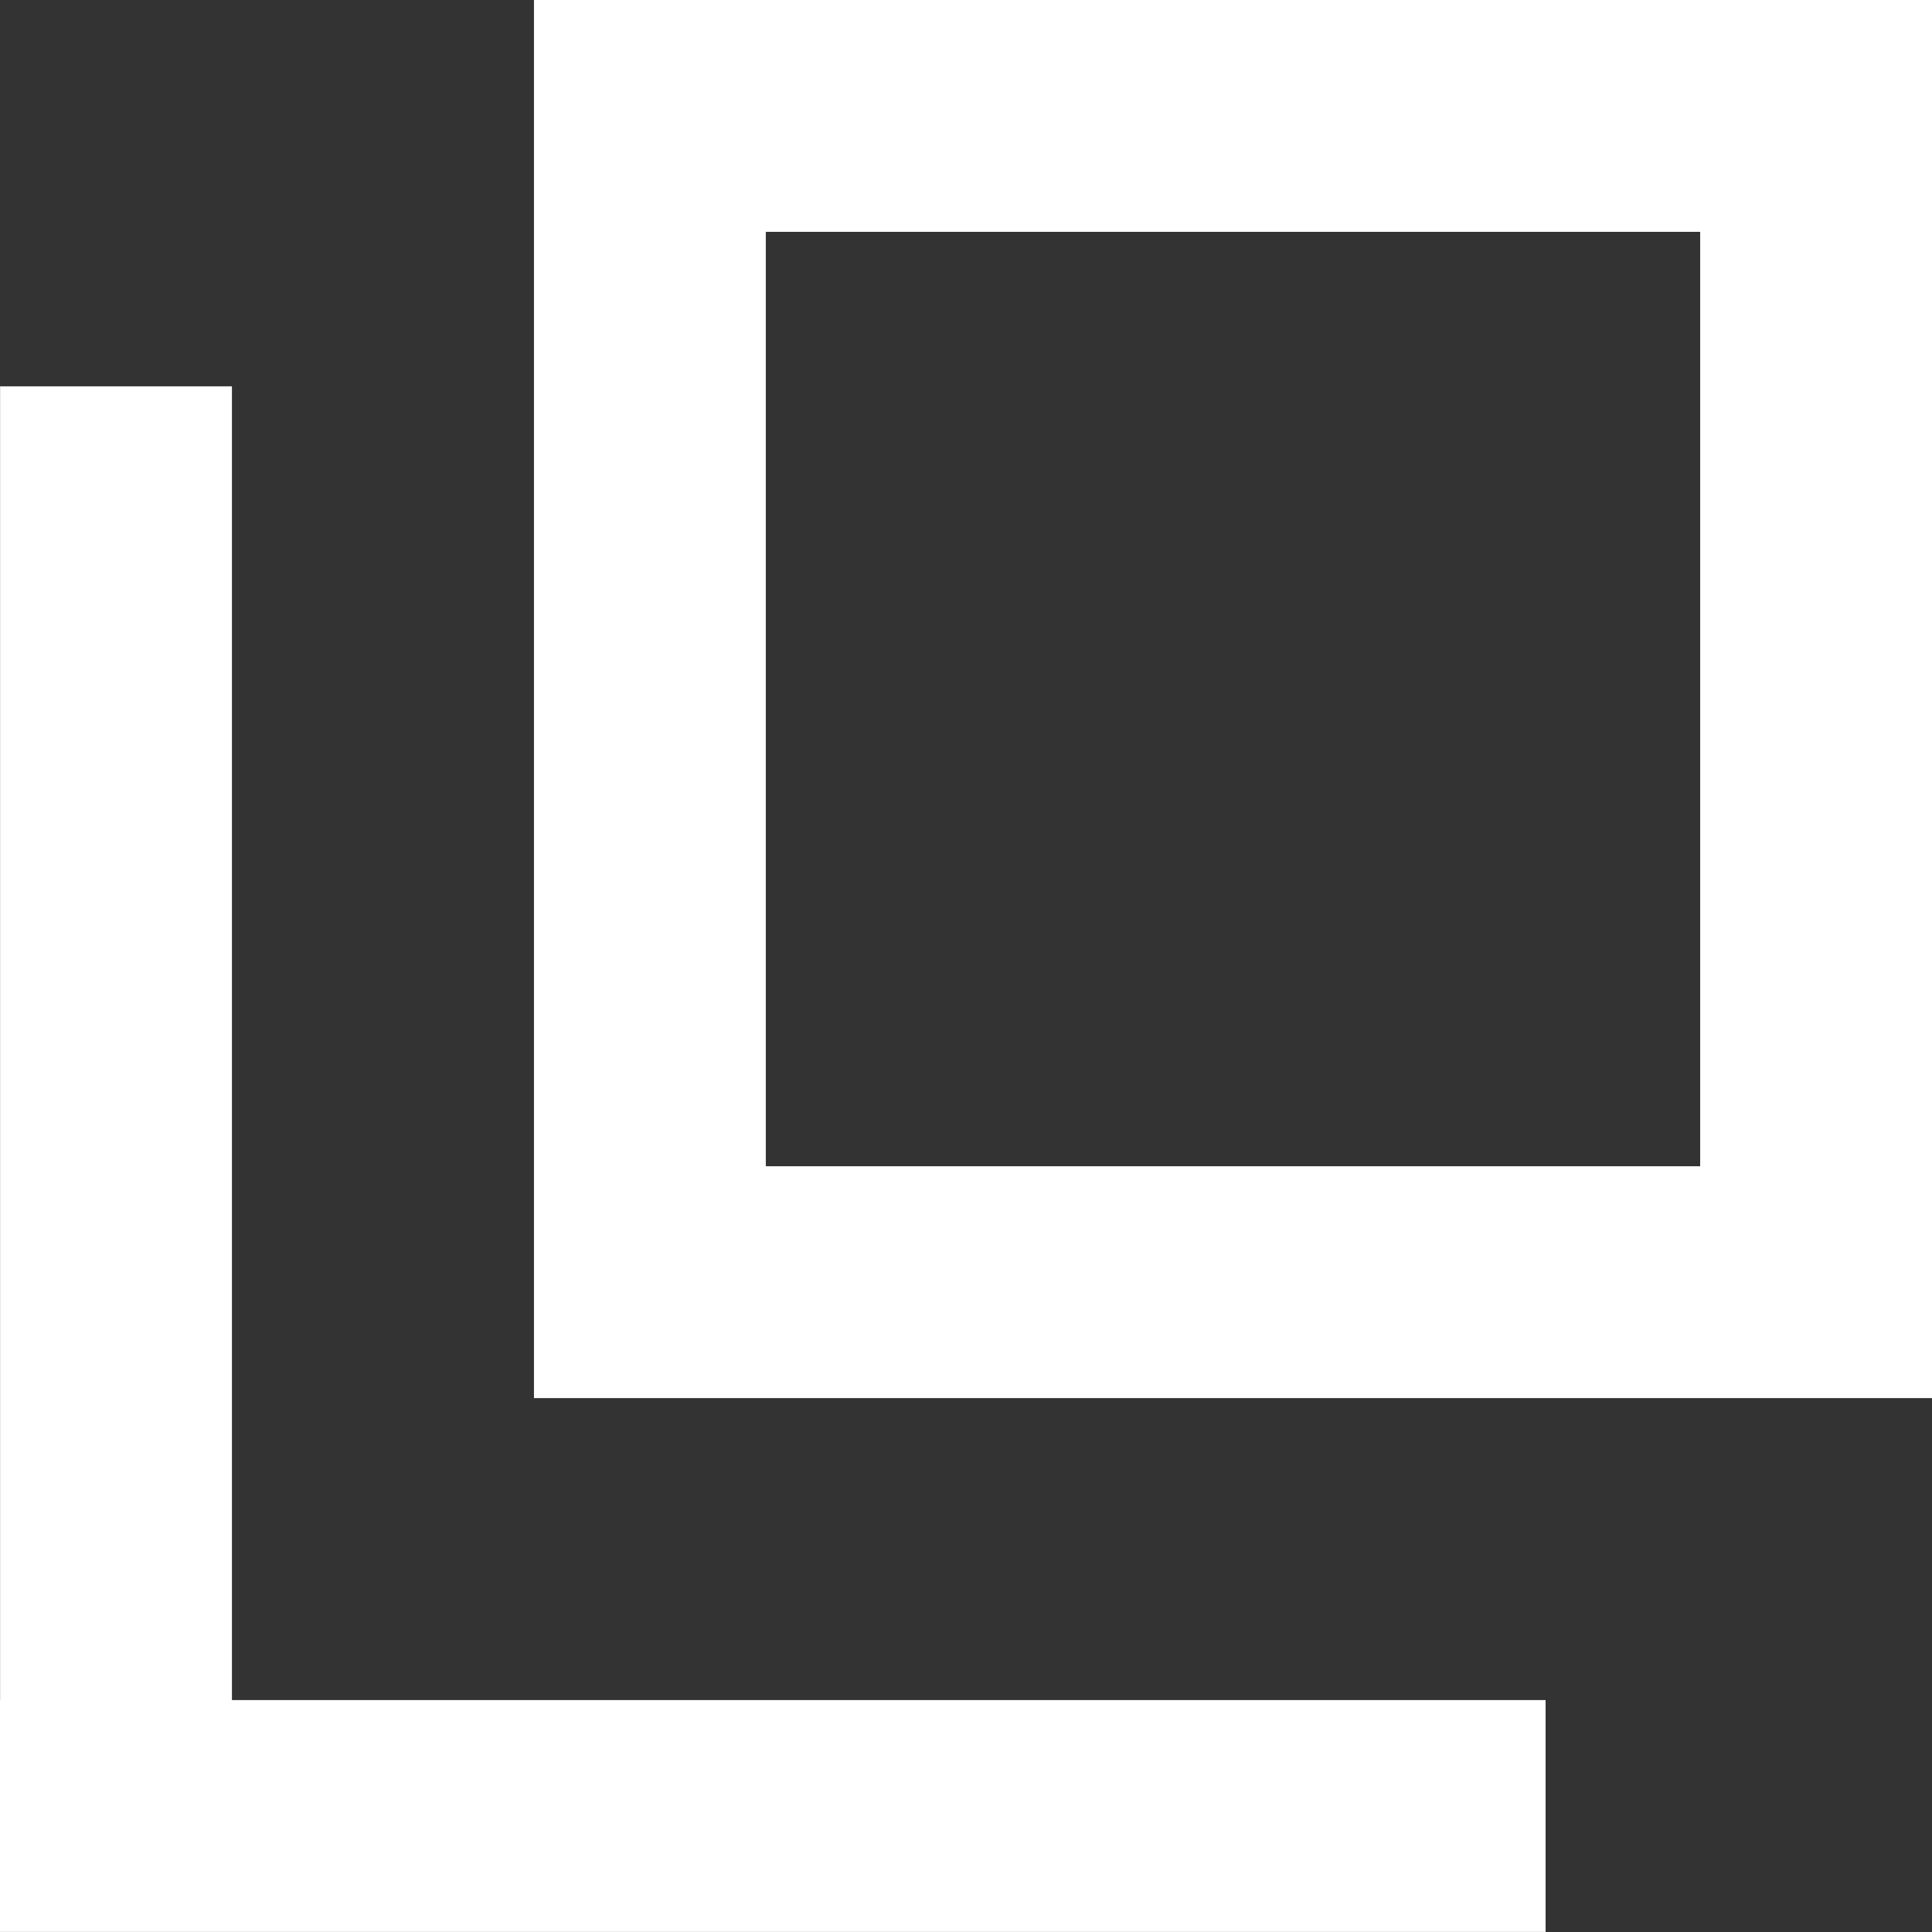
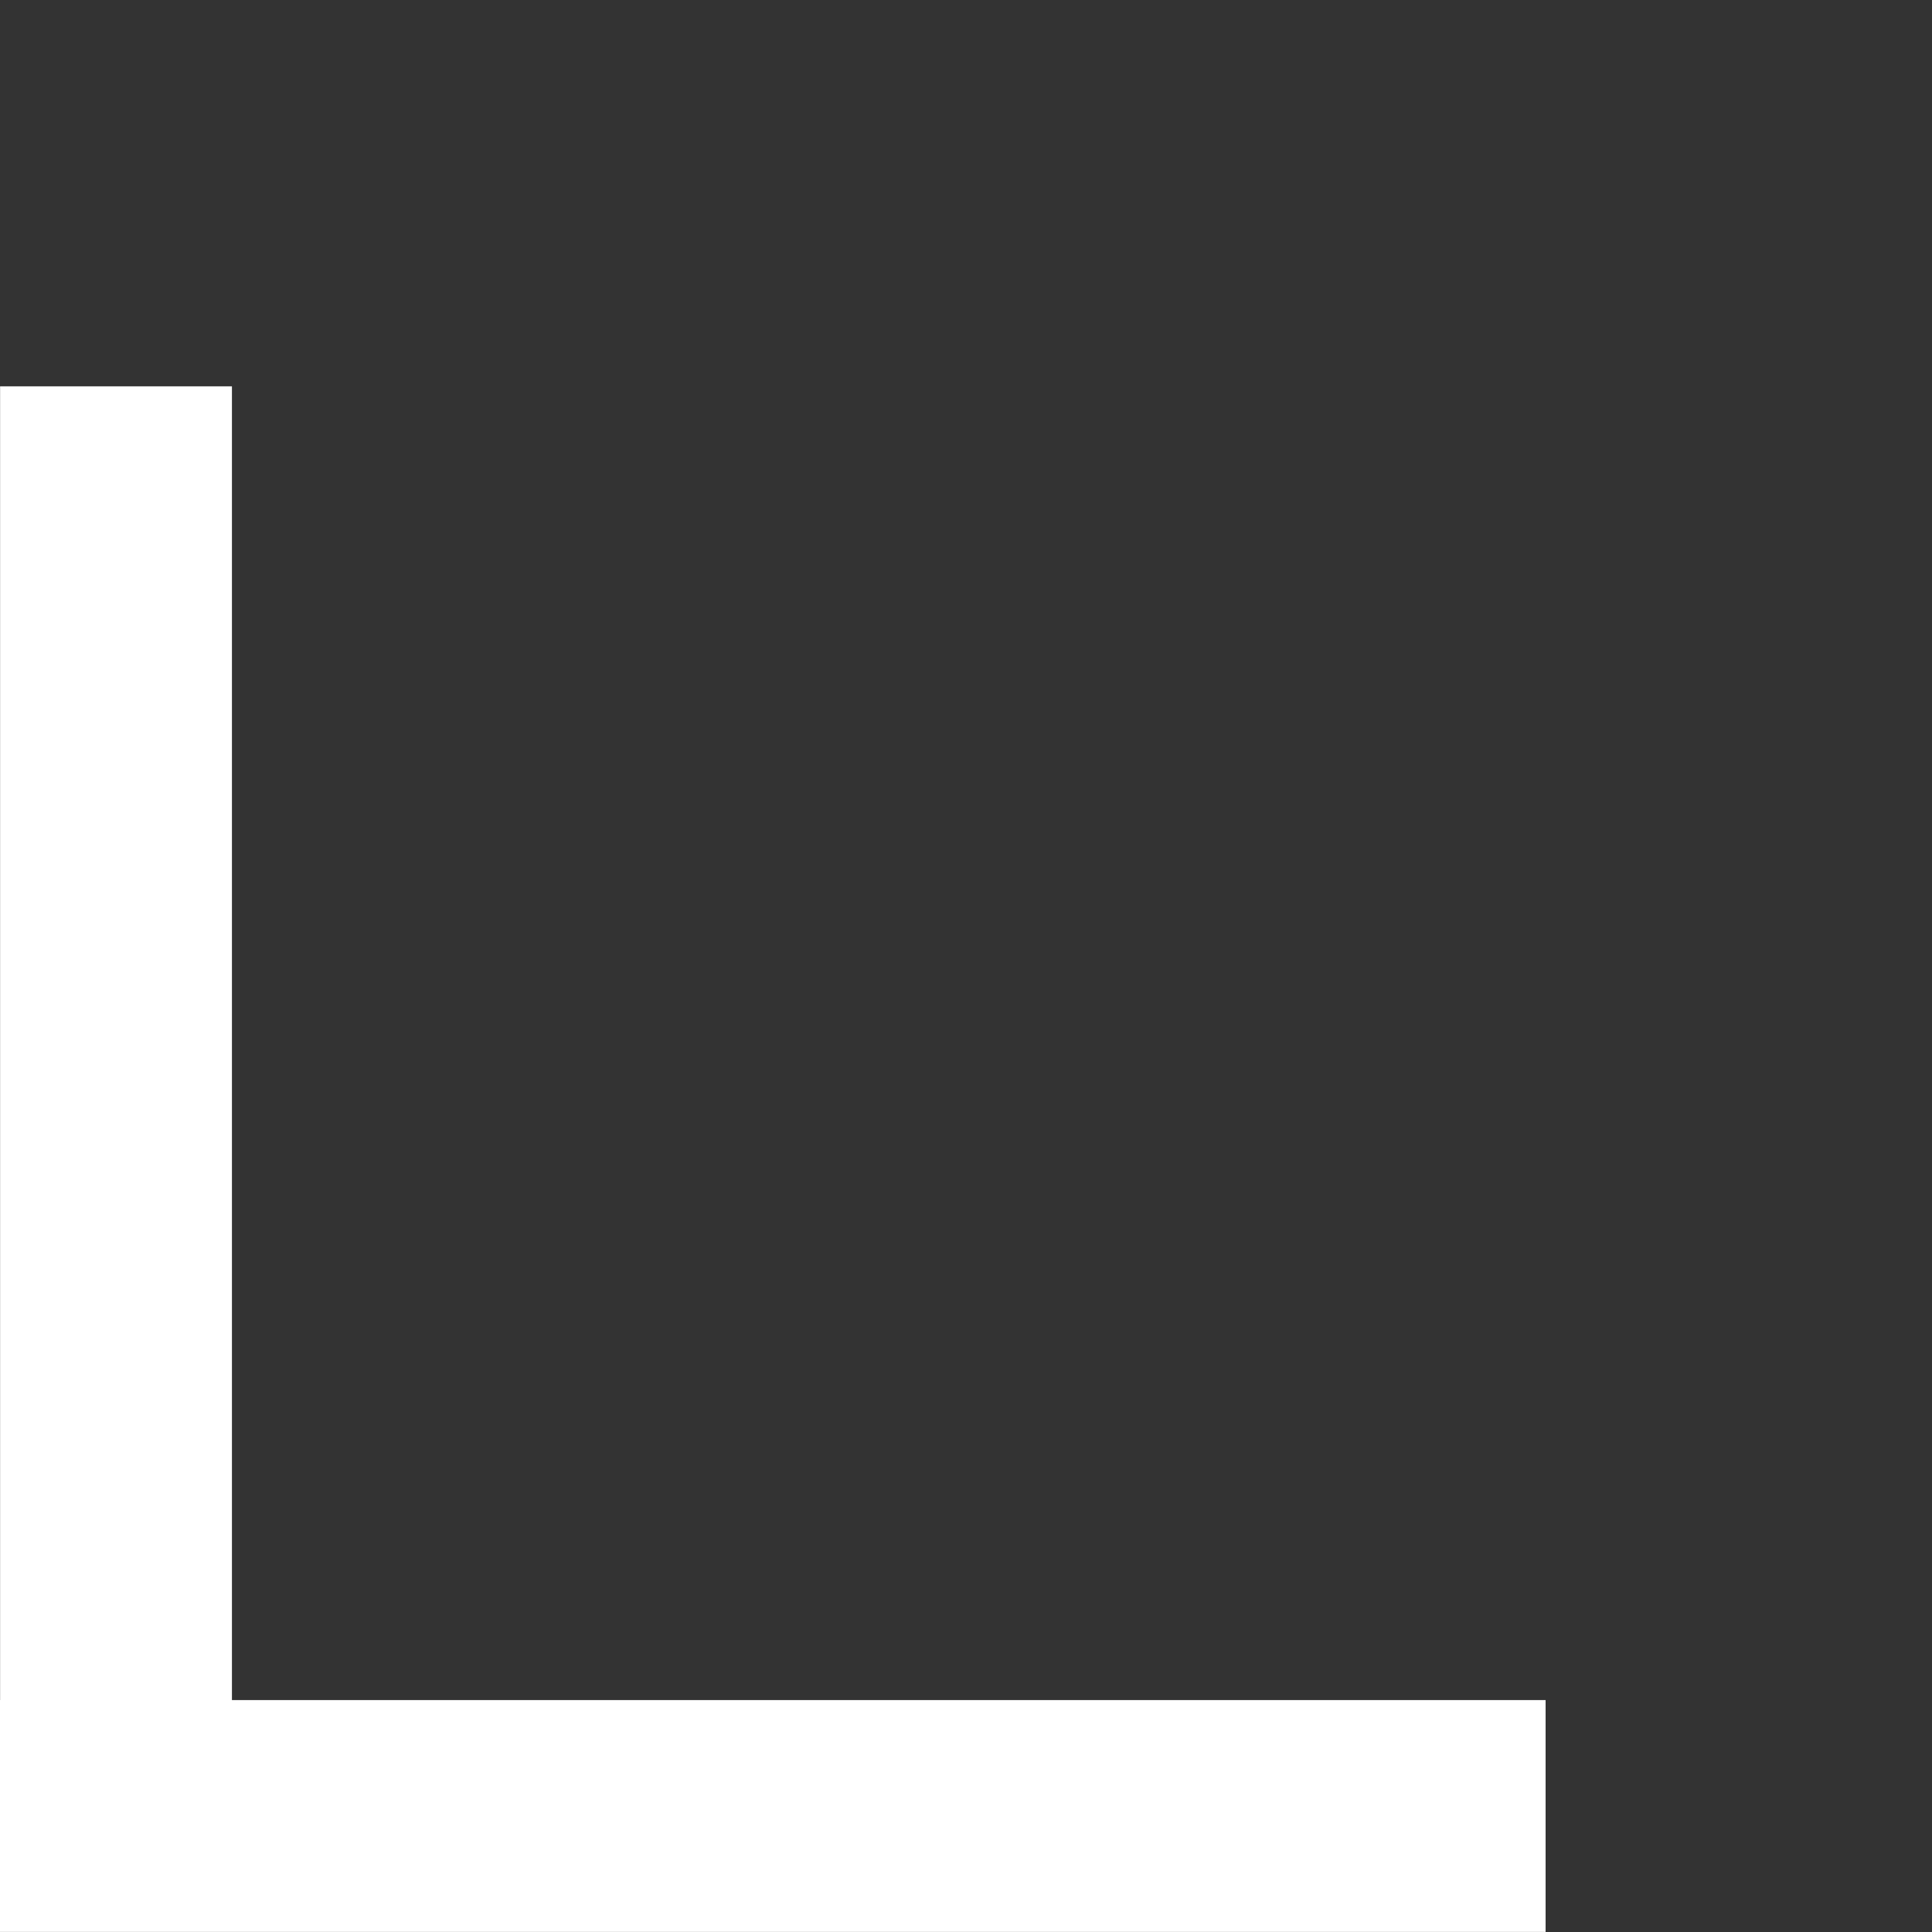
<svg xmlns="http://www.w3.org/2000/svg" viewBox="0 0 100 100">
  <rect x="0" y="0" width="100" height="100" fill="#333333" stroke="none" />
  <defs>
    <style>.cls-1{fill:#fff;}</style>
  </defs>
  <polygon class="cls-1" points="12.005 19.996 0.005 19.996 0.005 87.996 0 87.996 0 99.996 0.005 99.996 12.005 99.996 80 99.996 80 87.996 12.005 87.996 12.005 19.996" />
-   <path class="cls-1" d="M27.638,0V72.365H100V0ZM88,60.365H39.638V12H88Z" />
</svg>